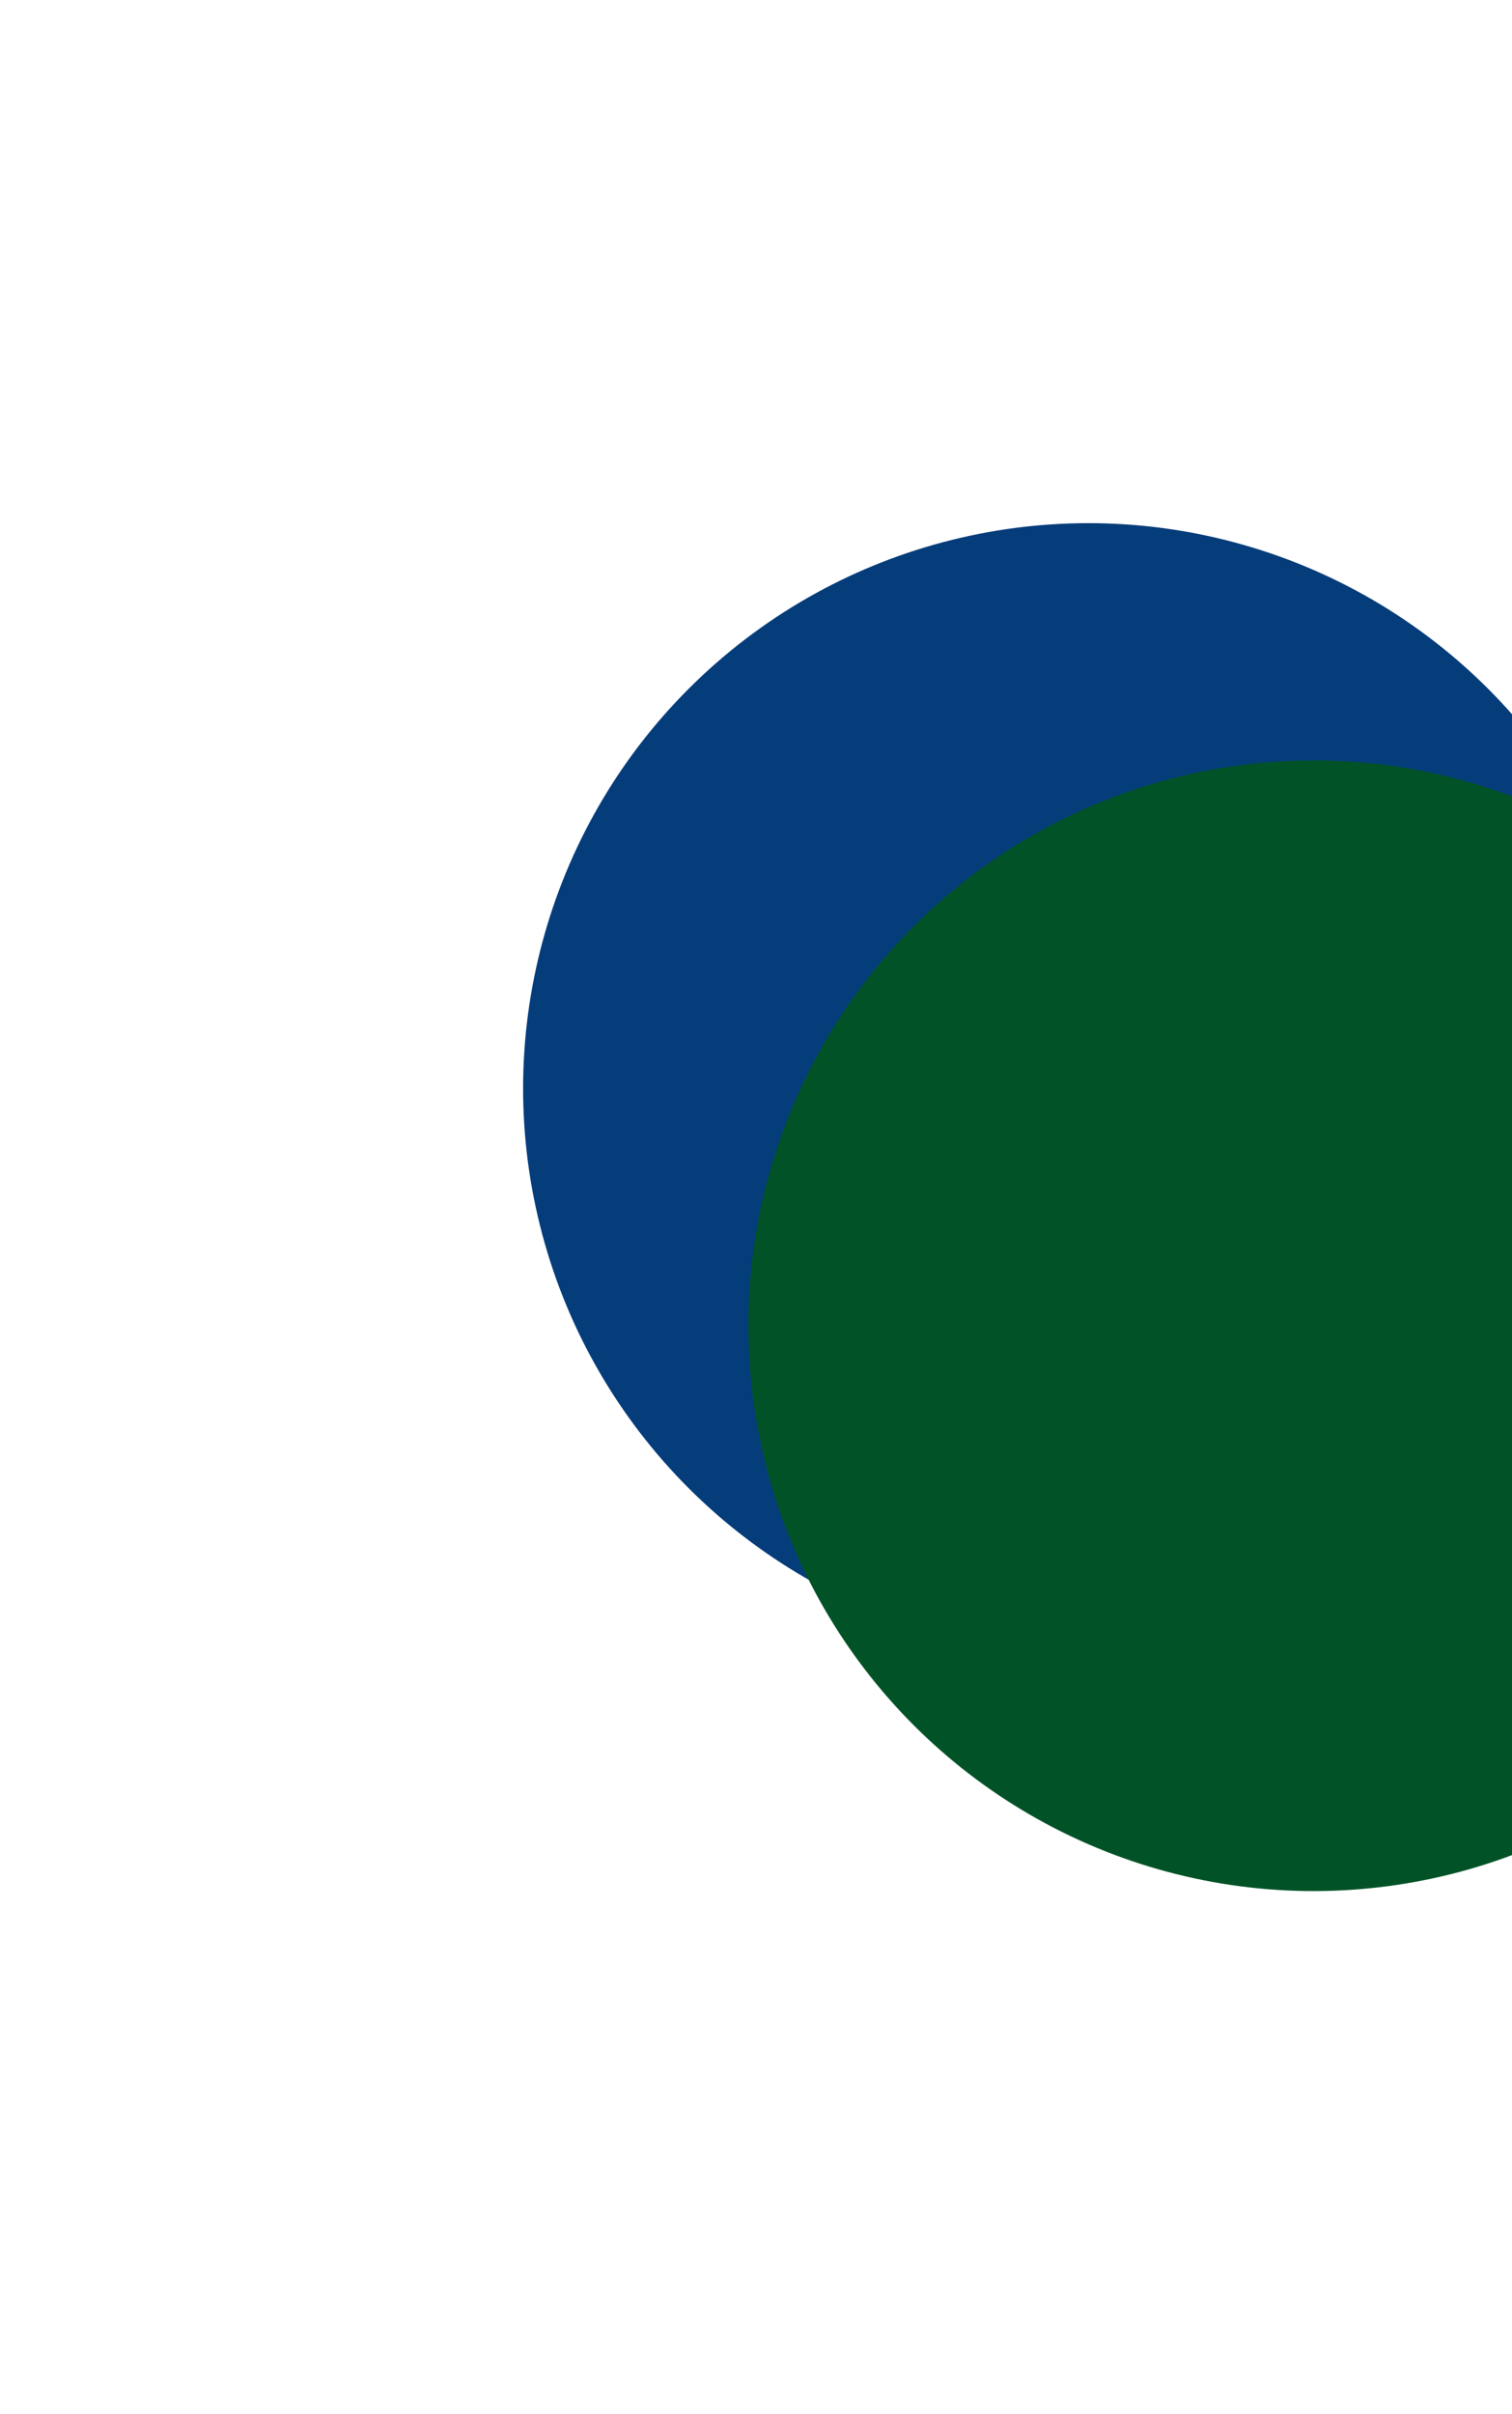
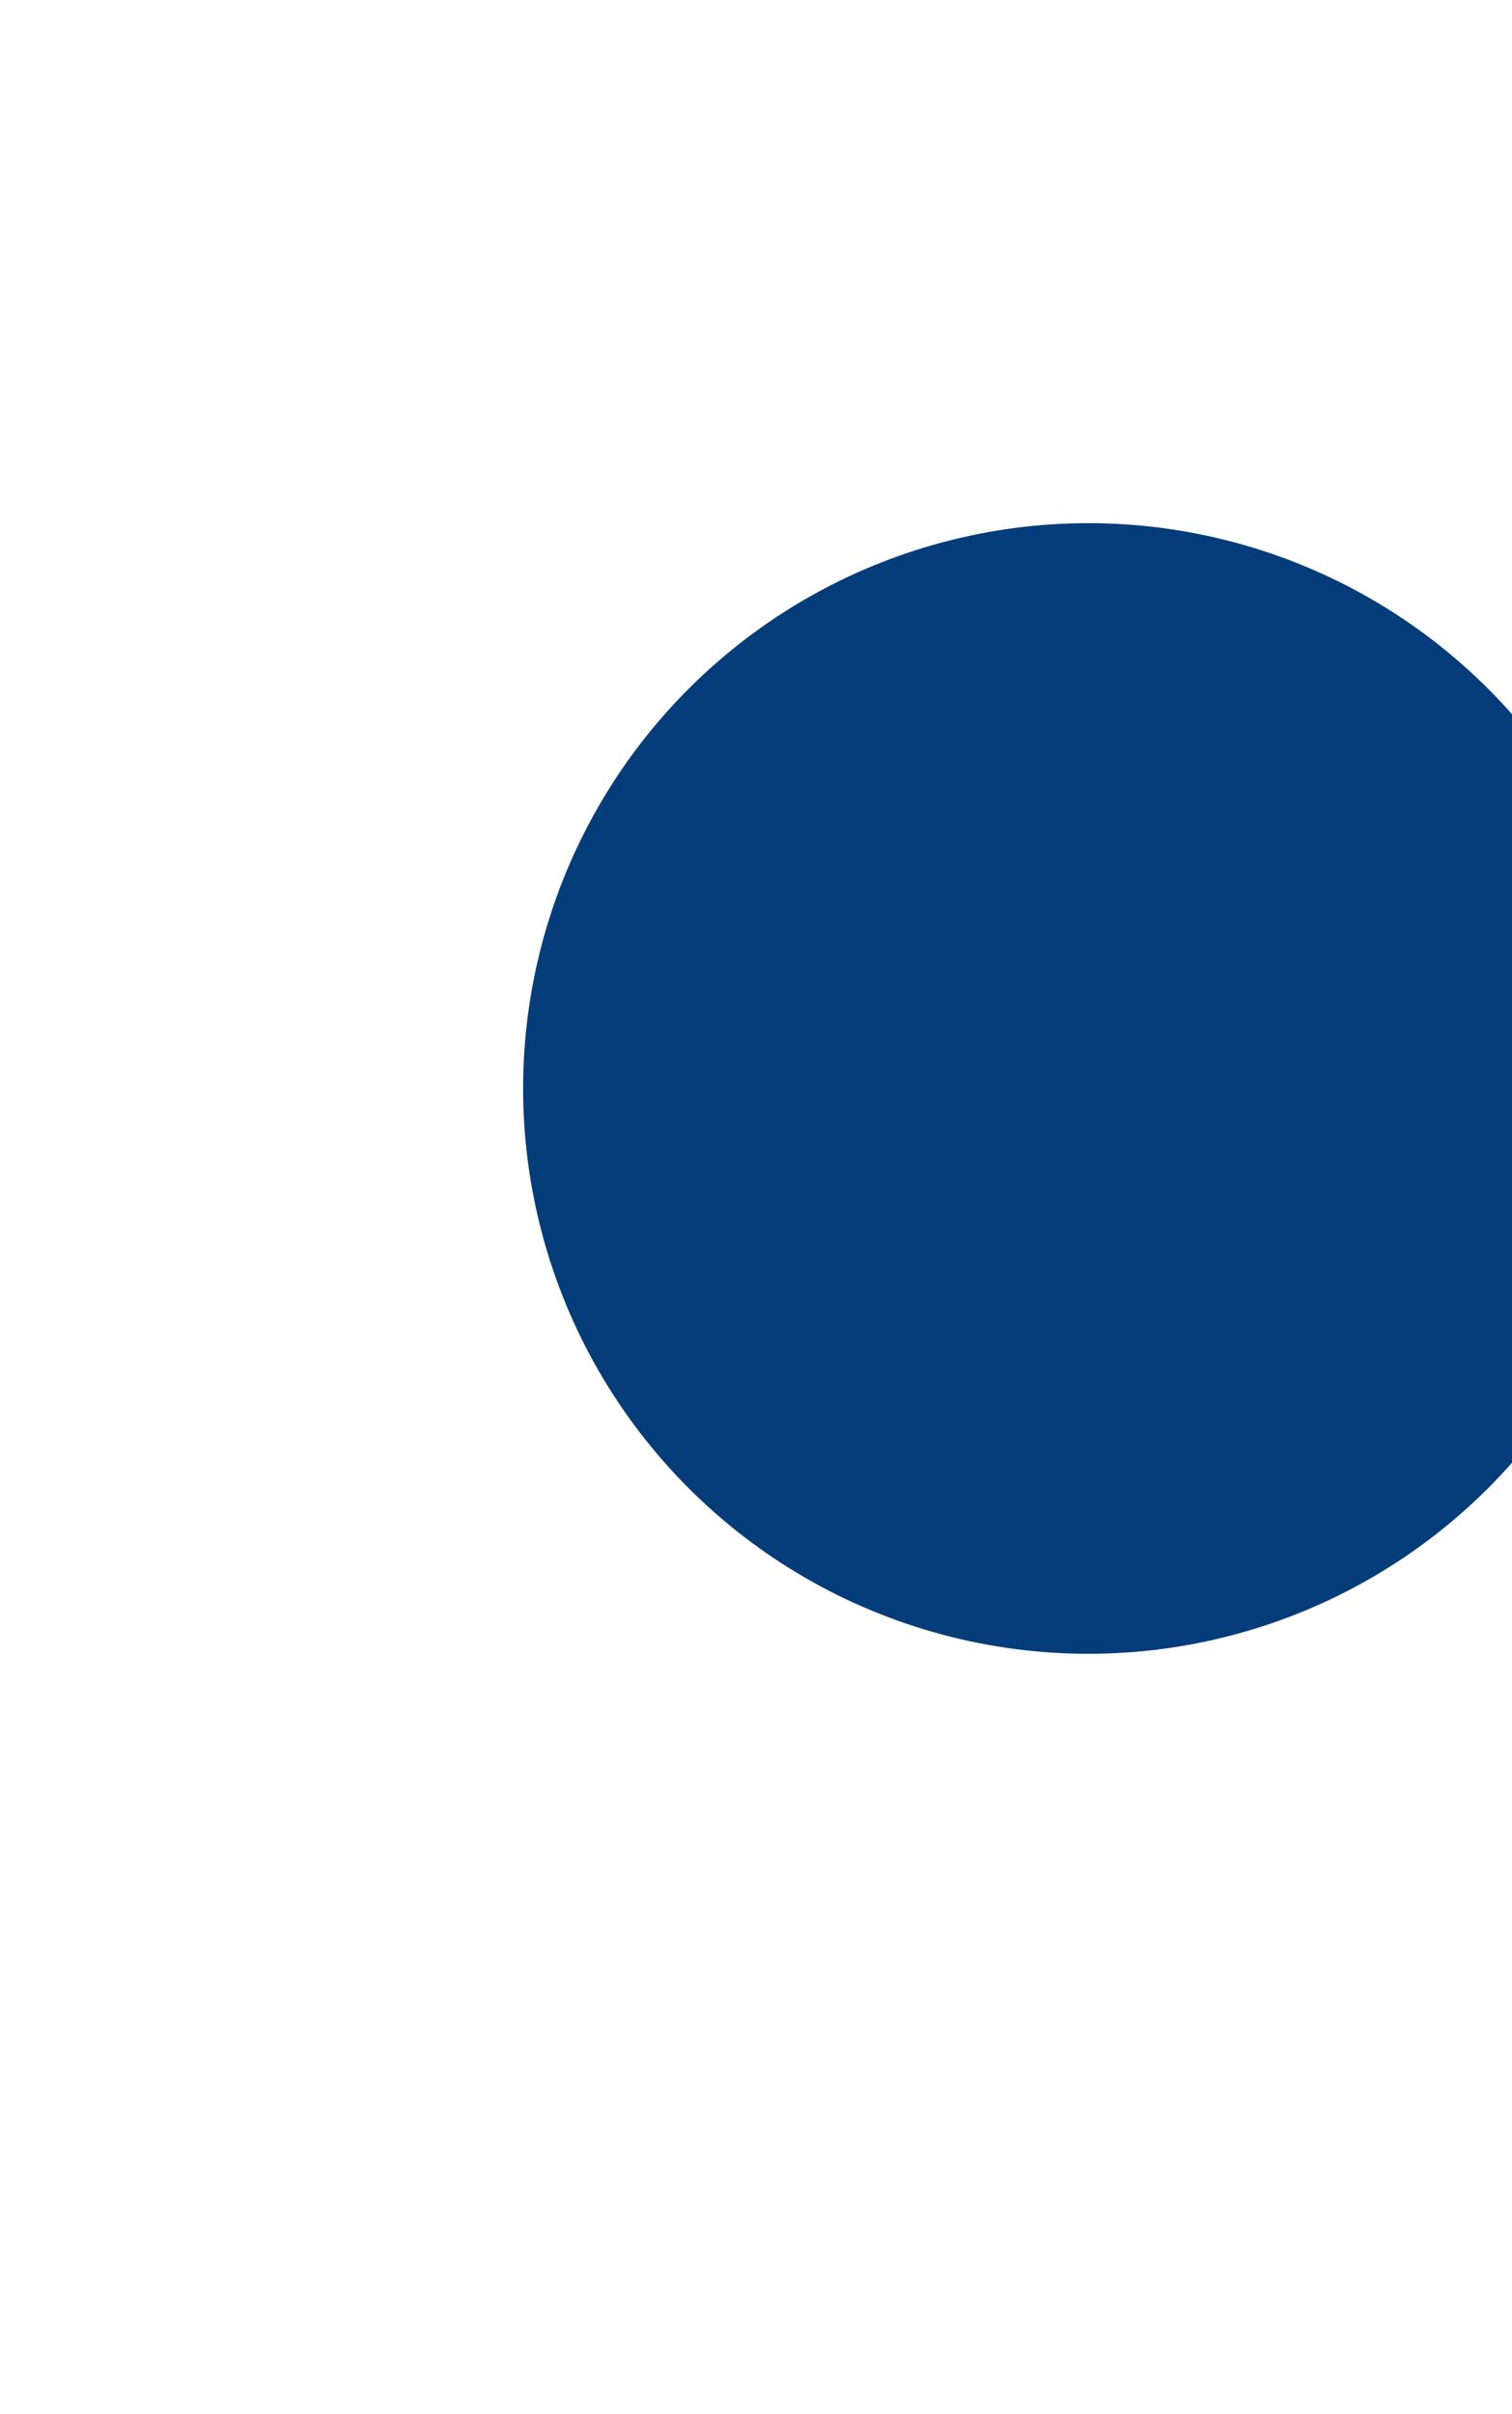
<svg xmlns="http://www.w3.org/2000/svg" width="523" height="835" viewBox="0 0 523 835" fill="none">
  <g filter="url(#filter0_f_27_134)">
    <circle cx="376.469" cy="376.468" r="195.522" transform="rotate(45.988 376.469 376.468)" fill="#053C7A" />
  </g>
  <g filter="url(#filter1_f_27_134)">
-     <circle cx="454.393" cy="458.532" r="195.522" transform="rotate(45.988 454.393 458.532)" fill="#015327" />
-   </g>
+     </g>
  <defs>
    <filter id="filter0_f_27_134" x="0.947" y="0.946" width="751.043" height="751.044" filterUnits="userSpaceOnUse" color-interpolation-filters="sRGB">
      <feFlood flood-opacity="0" result="BackgroundImageFix" />
      <feBlend mode="normal" in="SourceGraphic" in2="BackgroundImageFix" result="shape" />
      <feGaussianBlur stdDeviation="90" result="effect1_foregroundBlur_27_134" />
    </filter>
    <filter id="filter1_f_27_134" x="78.871" y="83.01" width="751.043" height="751.044" filterUnits="userSpaceOnUse" color-interpolation-filters="sRGB">
      <feFlood flood-opacity="0" result="BackgroundImageFix" />
      <feBlend mode="normal" in="SourceGraphic" in2="BackgroundImageFix" result="shape" />
      <feGaussianBlur stdDeviation="90" result="effect1_foregroundBlur_27_134" />
    </filter>
  </defs>
</svg>